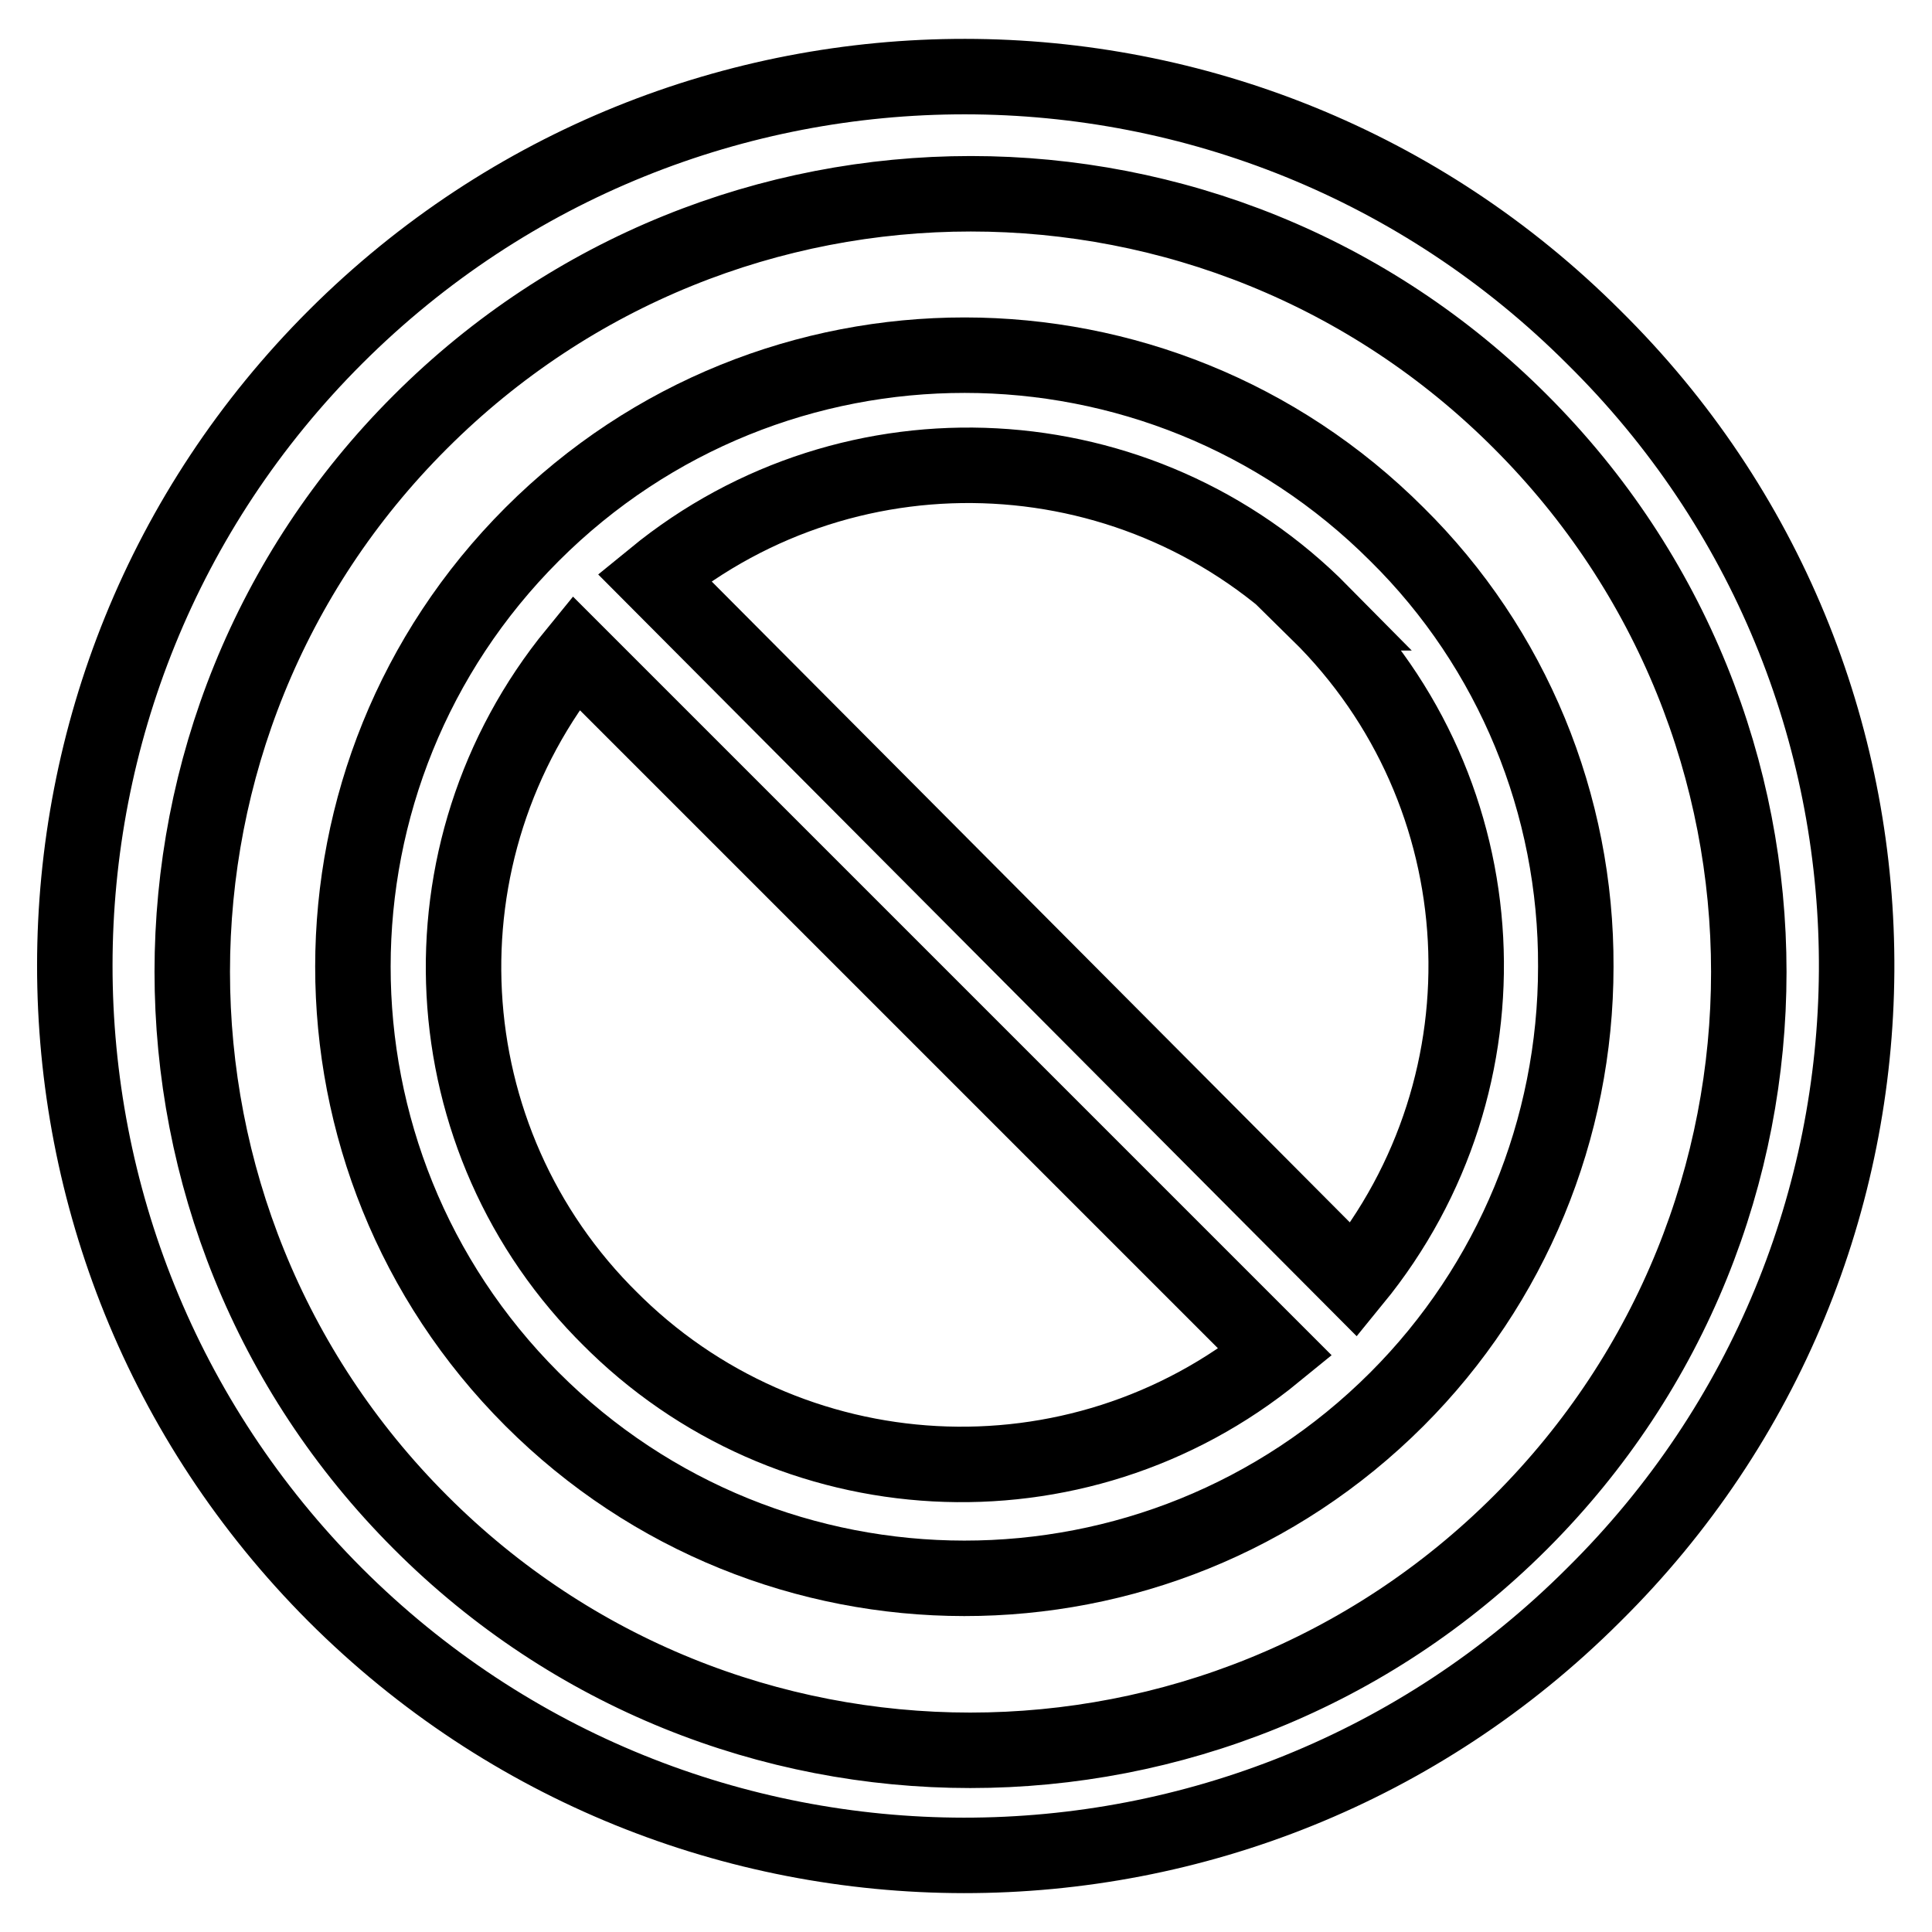
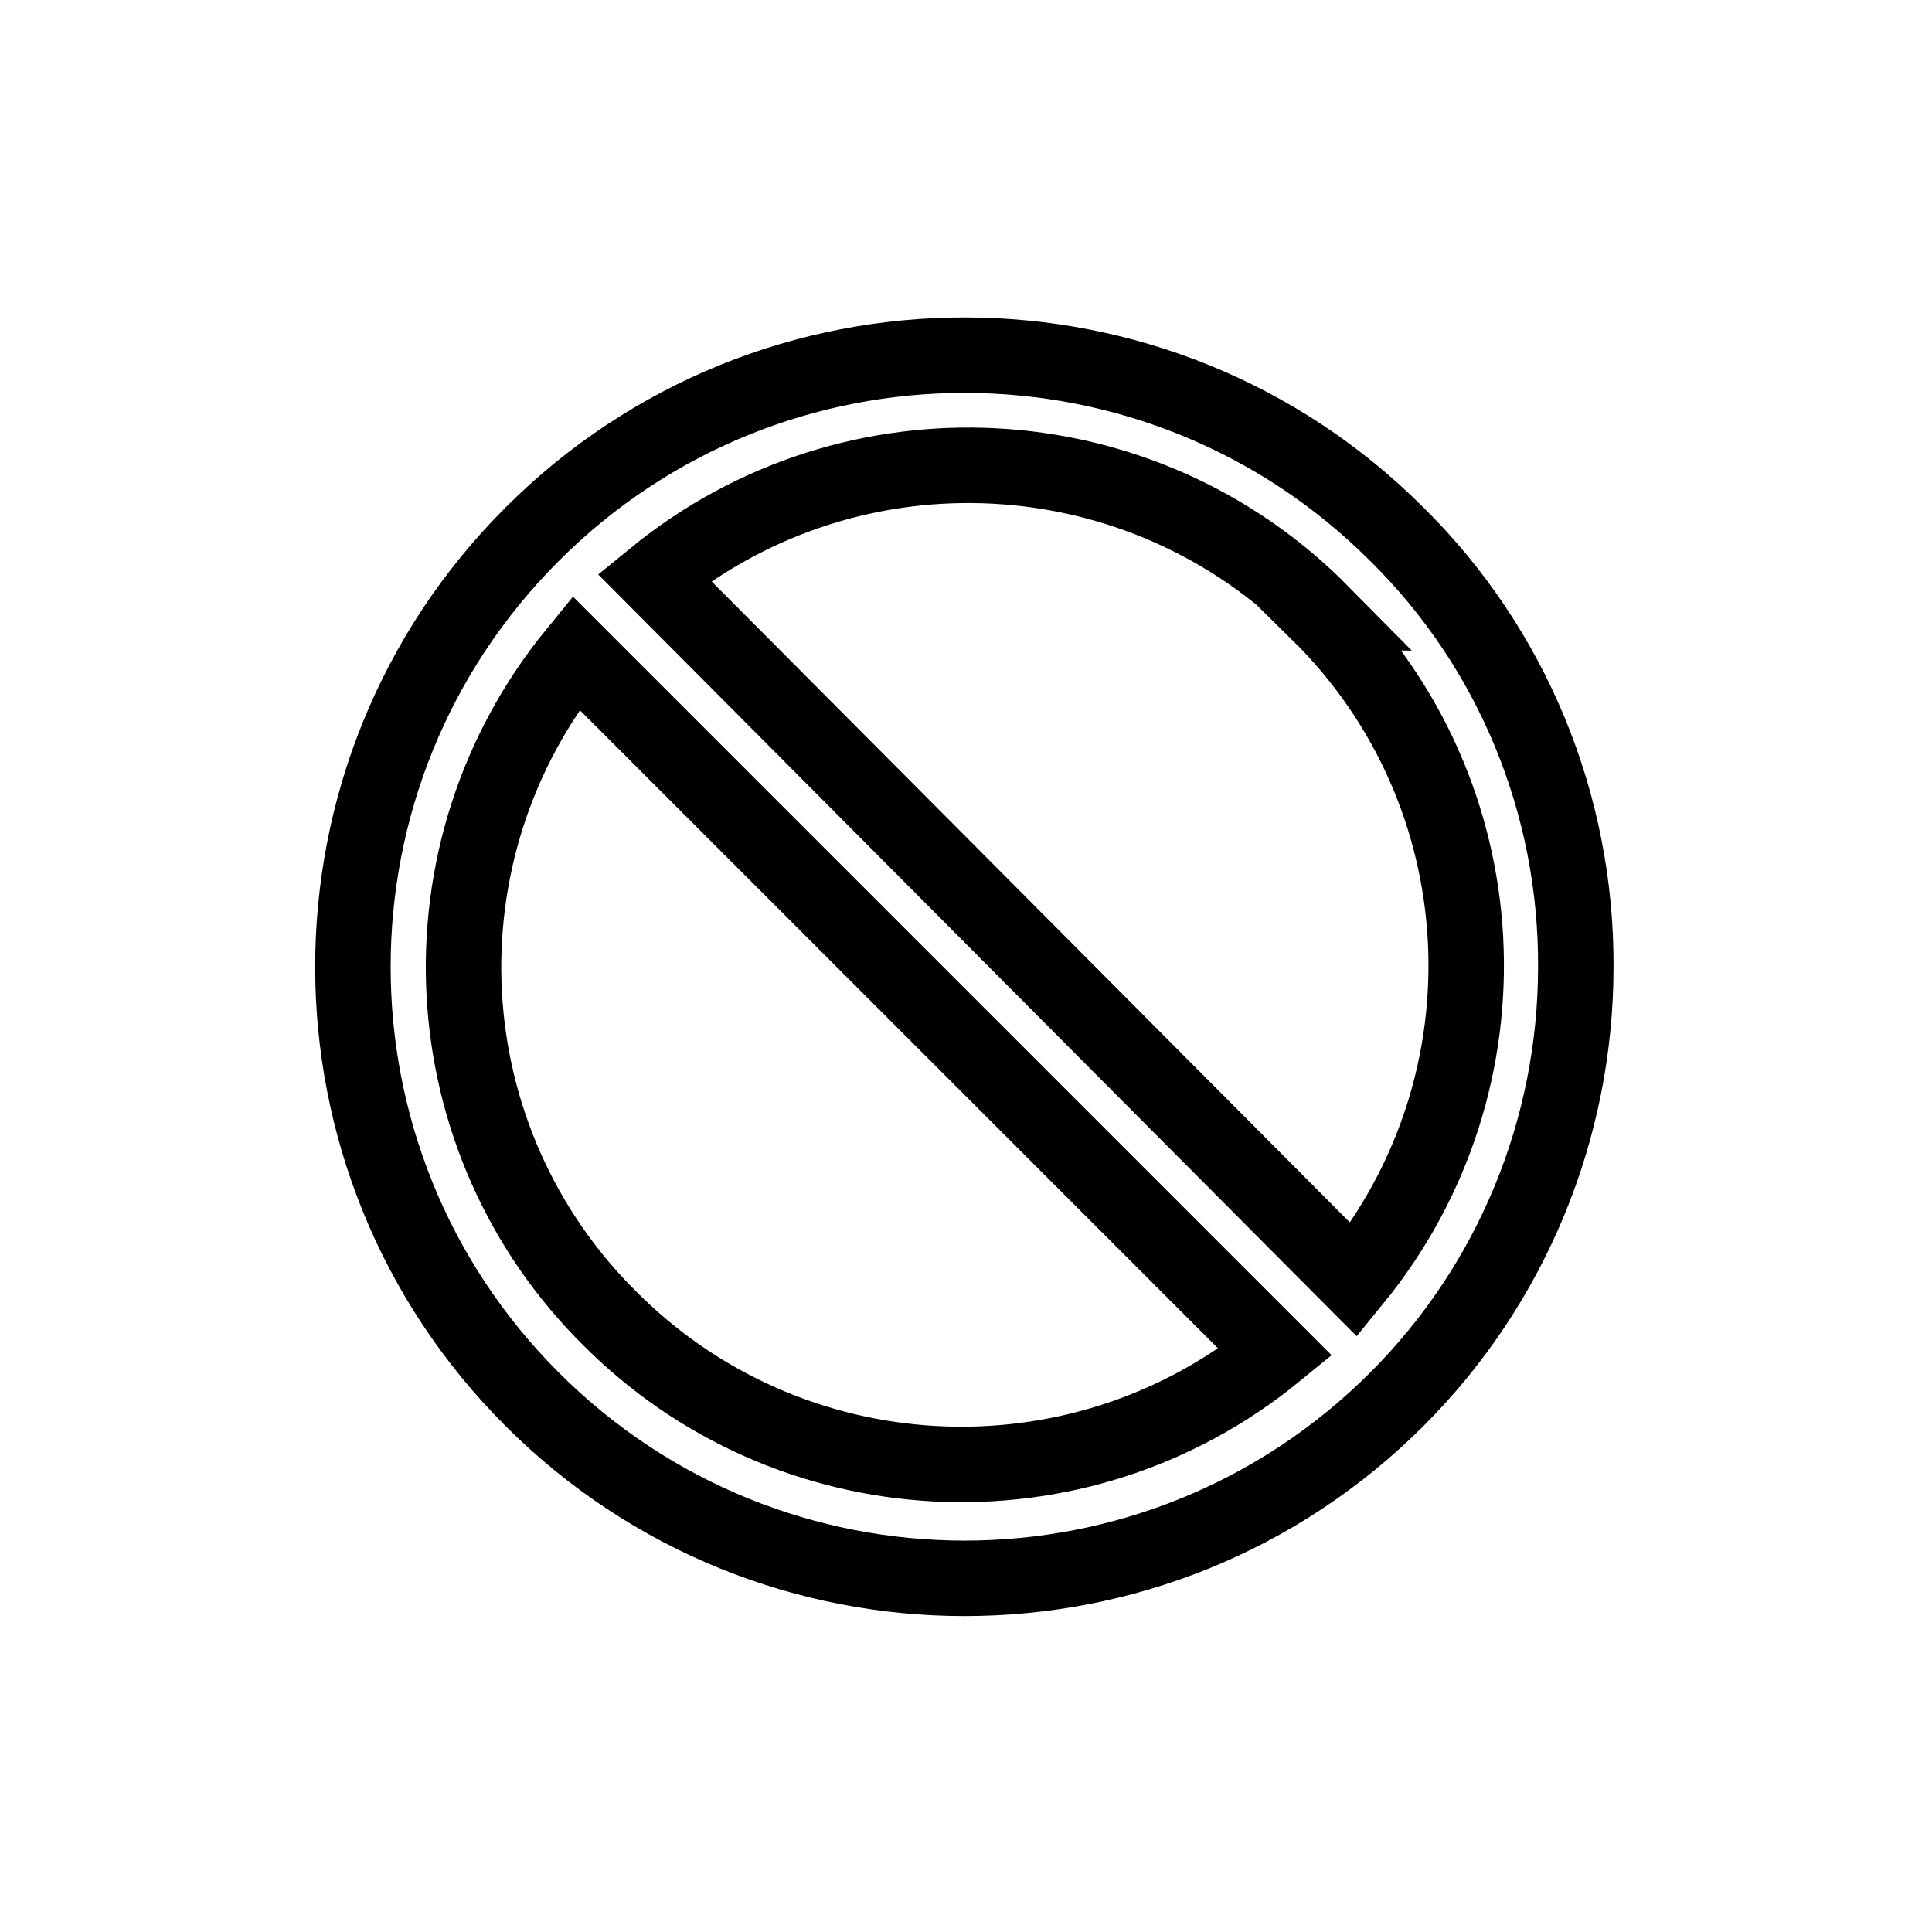
<svg xmlns="http://www.w3.org/2000/svg" version="1.1" x="0px" y="0px" viewBox="0 0 256 256" enable-background="new 0 0 256 256" xml:space="preserve">
  <g>
-     <path stroke-width="10" fill-opacity="0" stroke="#000000" d="M211.2,44.7c-46-46-120.6-46.1-166.7-0.1s-46.1,120.6-0.1,166.7c46,46,120.6,46.1,166.7,0.1 c0,0,0,0,0.1-0.1c46-45.5,46.5-119.6,1-165.6C211.9,45.4,211.5,45,211.2,44.7z M201.5,201.7c-40.3,40.3-105.6,40.3-145.8,0 c-40.3-40.3-40.3-105.6,0-145.8c40.3-40.3,105.6-40.3,145.8,0C241.8,96.2,241.8,161.4,201.5,201.7 C201.5,201.7,201.5,201.7,201.5,201.7z" />
    <path stroke-width="10" fill-opacity="0" stroke="#000000" d="M185.1,70.8c-31.6-31.6-82.9-31.7-114.6,0c-31.6,31.6-31.7,82.9,0,114.6c31.6,31.6,82.9,31.7,114.6,0 c15.2-15.2,23.7-35.8,23.7-57.3C208.9,106.6,200.4,85.9,185.1,70.8L185.1,70.8z M174.7,81.2c24.2,23.8,26.2,62.1,4.7,88.4 L86.7,76.5c26.3-21.5,64.6-19.4,88.4,4.7H174.7z M81,174.9c-24.2-23.8-26.2-62.1-4.7-88.4l92.7,92.7c-26.3,21.5-64.6,19.4-88.4-4.7 L81,174.9z" />
  </g>
</svg>